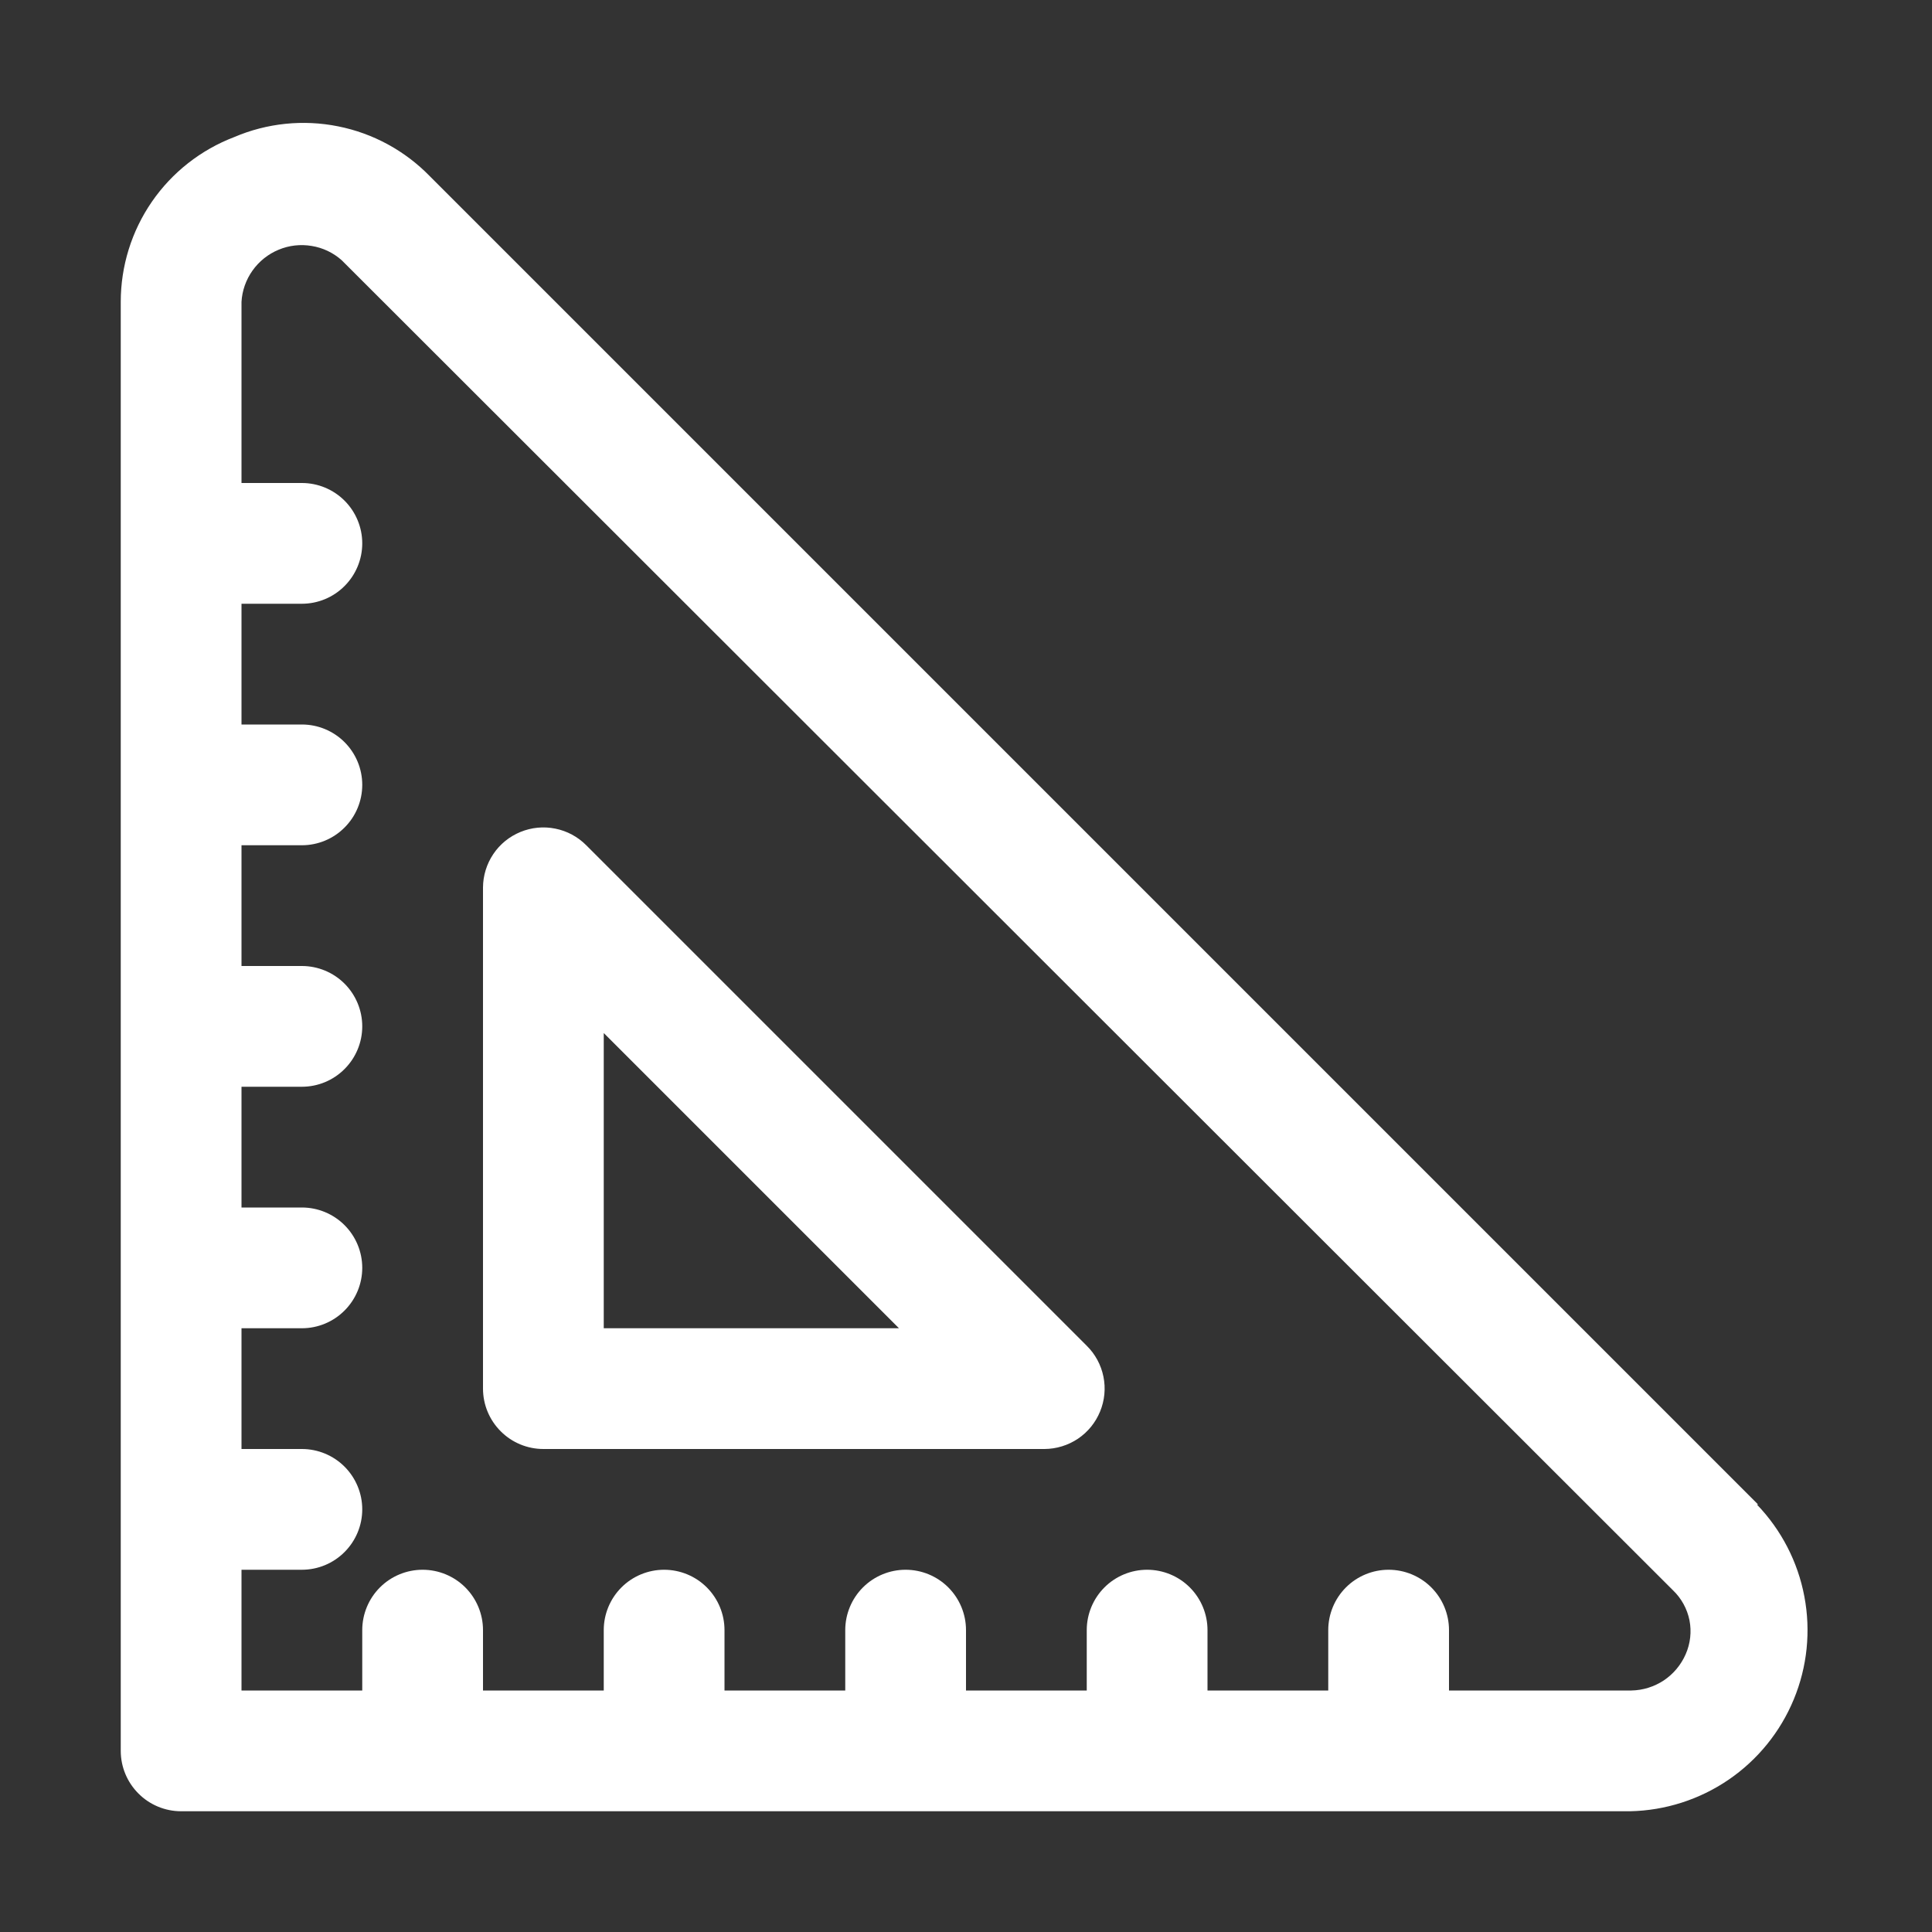
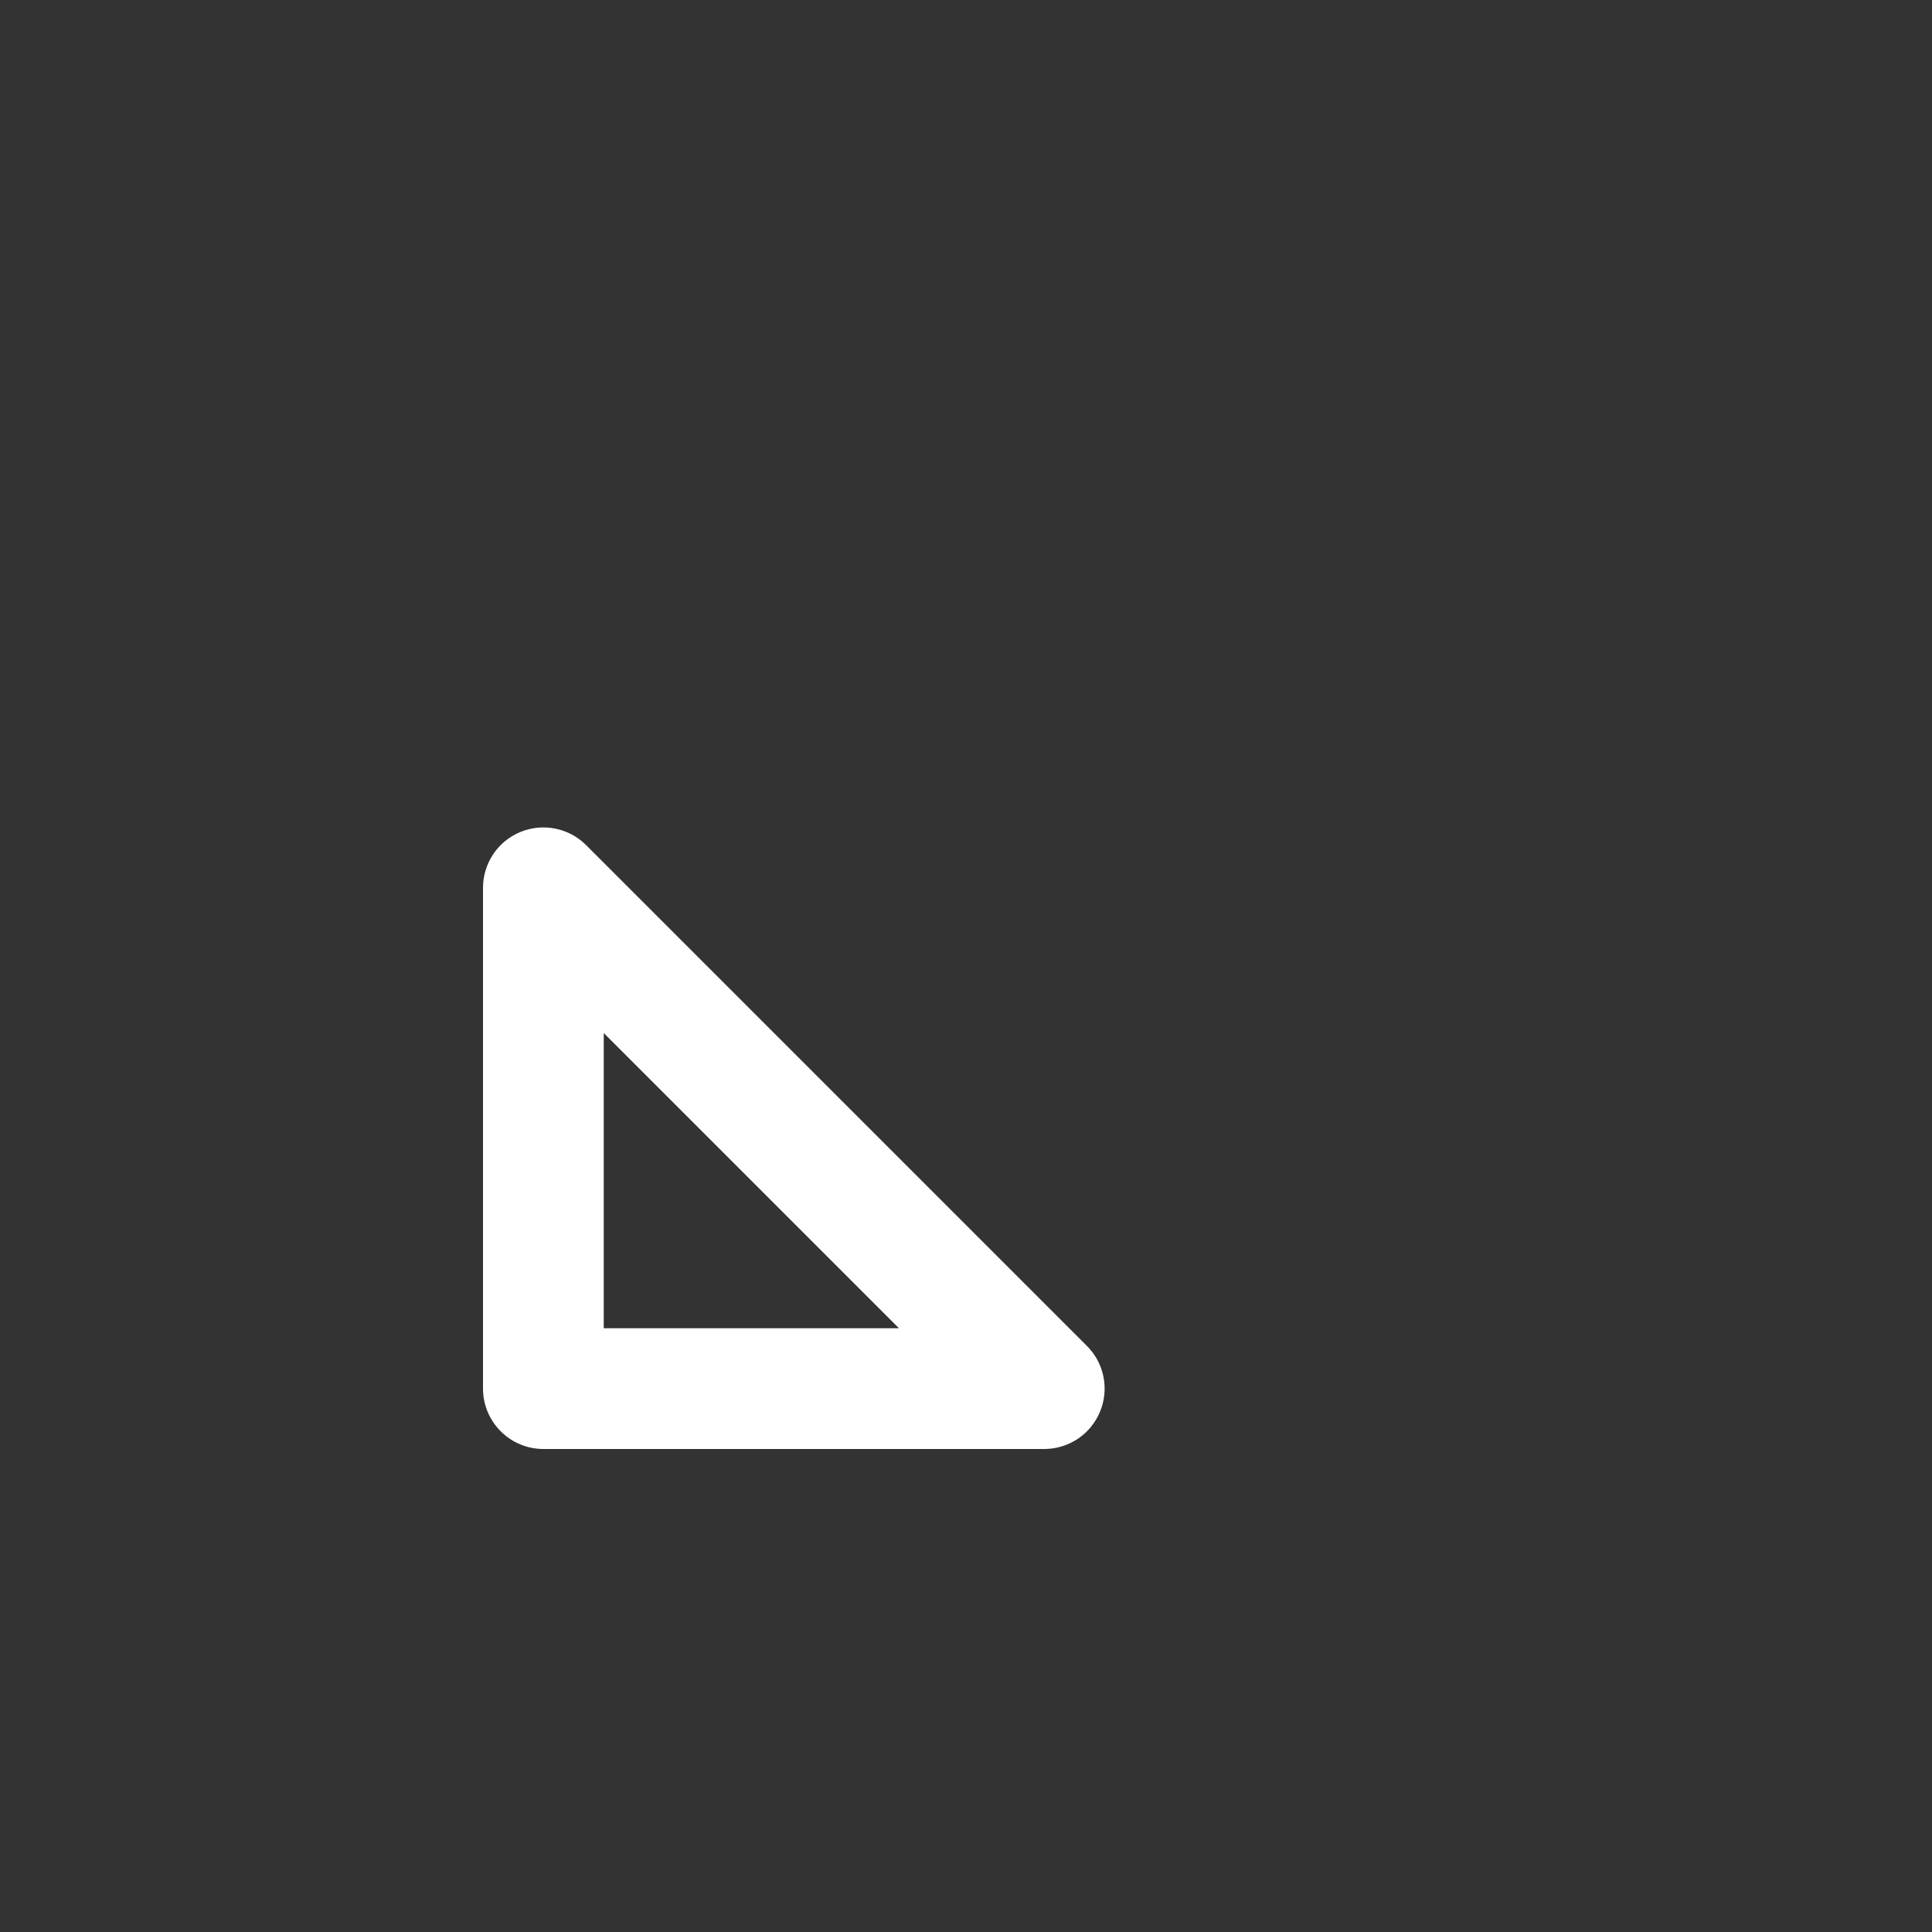
<svg xmlns="http://www.w3.org/2000/svg" width="30" height="30" viewBox="0 0 30 30" fill="none">
  <rect x="0" y="0" width="30" height="30" fill="#333333" stroke="none" />
-   <path d="M27.3 23.362L6.675 2.737C6.29 2.341 5.793 2.07 5.251 1.962C4.709 1.853 4.146 1.911 3.638 2.128C3.119 2.326 2.673 2.676 2.358 3.133C2.043 3.59 1.875 4.132 1.875 4.687V27.187C1.875 27.436 1.974 27.674 2.15 27.85C2.325 28.026 2.564 28.125 2.812 28.125H25.312C25.859 28.114 26.391 27.943 26.842 27.635C27.294 27.326 27.645 26.893 27.854 26.387C28.063 25.882 28.12 25.327 28.018 24.79C27.917 24.252 27.66 23.756 27.281 23.362H27.3ZM26.175 25.687C26.103 25.852 25.985 25.993 25.836 26.093C25.686 26.192 25.511 26.247 25.331 26.25H22.5V25.312C22.5 25.064 22.401 24.825 22.225 24.649C22.05 24.474 21.811 24.375 21.562 24.375C21.314 24.375 21.075 24.474 20.9 24.649C20.724 24.825 20.625 25.064 20.625 25.312V26.25H18.75V25.312C18.75 25.064 18.651 24.825 18.475 24.649C18.3 24.474 18.061 24.375 17.812 24.375C17.564 24.375 17.325 24.474 17.15 24.649C16.974 24.825 16.875 25.064 16.875 25.312V26.25H15V25.312C15 25.064 14.901 24.825 14.725 24.649C14.55 24.474 14.311 24.375 14.062 24.375C13.814 24.375 13.575 24.474 13.4 24.649C13.224 24.825 13.125 25.064 13.125 25.312V26.25H11.25V25.312C11.25 25.064 11.151 24.825 10.975 24.649C10.8 24.474 10.561 24.375 10.312 24.375C10.064 24.375 9.825 24.474 9.65 24.649C9.474 24.825 9.375 25.064 9.375 25.312V26.25H7.5V25.312C7.5 25.064 7.401 24.825 7.225 24.649C7.05 24.474 6.811 24.375 6.562 24.375C6.314 24.375 6.075 24.474 5.9 24.649C5.724 24.825 5.625 25.064 5.625 25.312V26.25H3.75V24.375H4.688C4.936 24.375 5.175 24.276 5.35 24.1C5.526 23.924 5.625 23.686 5.625 23.437C5.625 23.189 5.526 22.95 5.35 22.774C5.175 22.599 4.936 22.5 4.688 22.5H3.75V20.625H4.688C4.936 20.625 5.175 20.526 5.35 20.35C5.526 20.174 5.625 19.936 5.625 19.687C5.625 19.439 5.526 19.2 5.35 19.024C5.175 18.849 4.936 18.75 4.688 18.75H3.75V16.875H4.688C4.936 16.875 5.175 16.776 5.35 16.6C5.526 16.424 5.625 16.186 5.625 15.937C5.625 15.689 5.526 15.45 5.35 15.274C5.175 15.099 4.936 15 4.688 15H3.75V13.125H4.688C4.936 13.125 5.175 13.026 5.35 12.85C5.526 12.675 5.625 12.436 5.625 12.187C5.625 11.939 5.526 11.7 5.35 11.524C5.175 11.349 4.936 11.25 4.688 11.25H3.75V9.375H4.688C4.936 9.375 5.175 9.276 5.35 9.1C5.526 8.924 5.625 8.686 5.625 8.437C5.625 8.189 5.526 7.95 5.35 7.774C5.175 7.599 4.936 7.5 4.688 7.5H3.75V4.687C3.76 4.512 3.82 4.343 3.922 4.2C4.024 4.057 4.164 3.945 4.326 3.878C4.488 3.81 4.666 3.79 4.839 3.819C5.013 3.847 5.175 3.924 5.306 4.041L25.978 24.694C26.109 24.819 26.198 24.982 26.234 25.159C26.269 25.337 26.248 25.522 26.175 25.687Z" fill="white" />
  <path d="M9.103 13.125C8.972 12.993 8.805 12.903 8.623 12.867C8.442 12.83 8.253 12.848 8.081 12.919C7.91 12.989 7.763 13.108 7.66 13.262C7.557 13.415 7.501 13.596 7.5 13.781V21.562C7.5 21.811 7.599 22.049 7.775 22.225C7.95 22.401 8.189 22.5 8.438 22.5H16.219C16.404 22.499 16.585 22.443 16.739 22.34C16.893 22.236 17.012 22.089 17.082 21.918C17.153 21.746 17.171 21.557 17.134 21.376C17.097 21.194 17.007 21.027 16.875 20.897L9.103 13.125ZM9.375 20.625V16.041L13.959 20.625H9.375Z" fill="white" />
</svg>